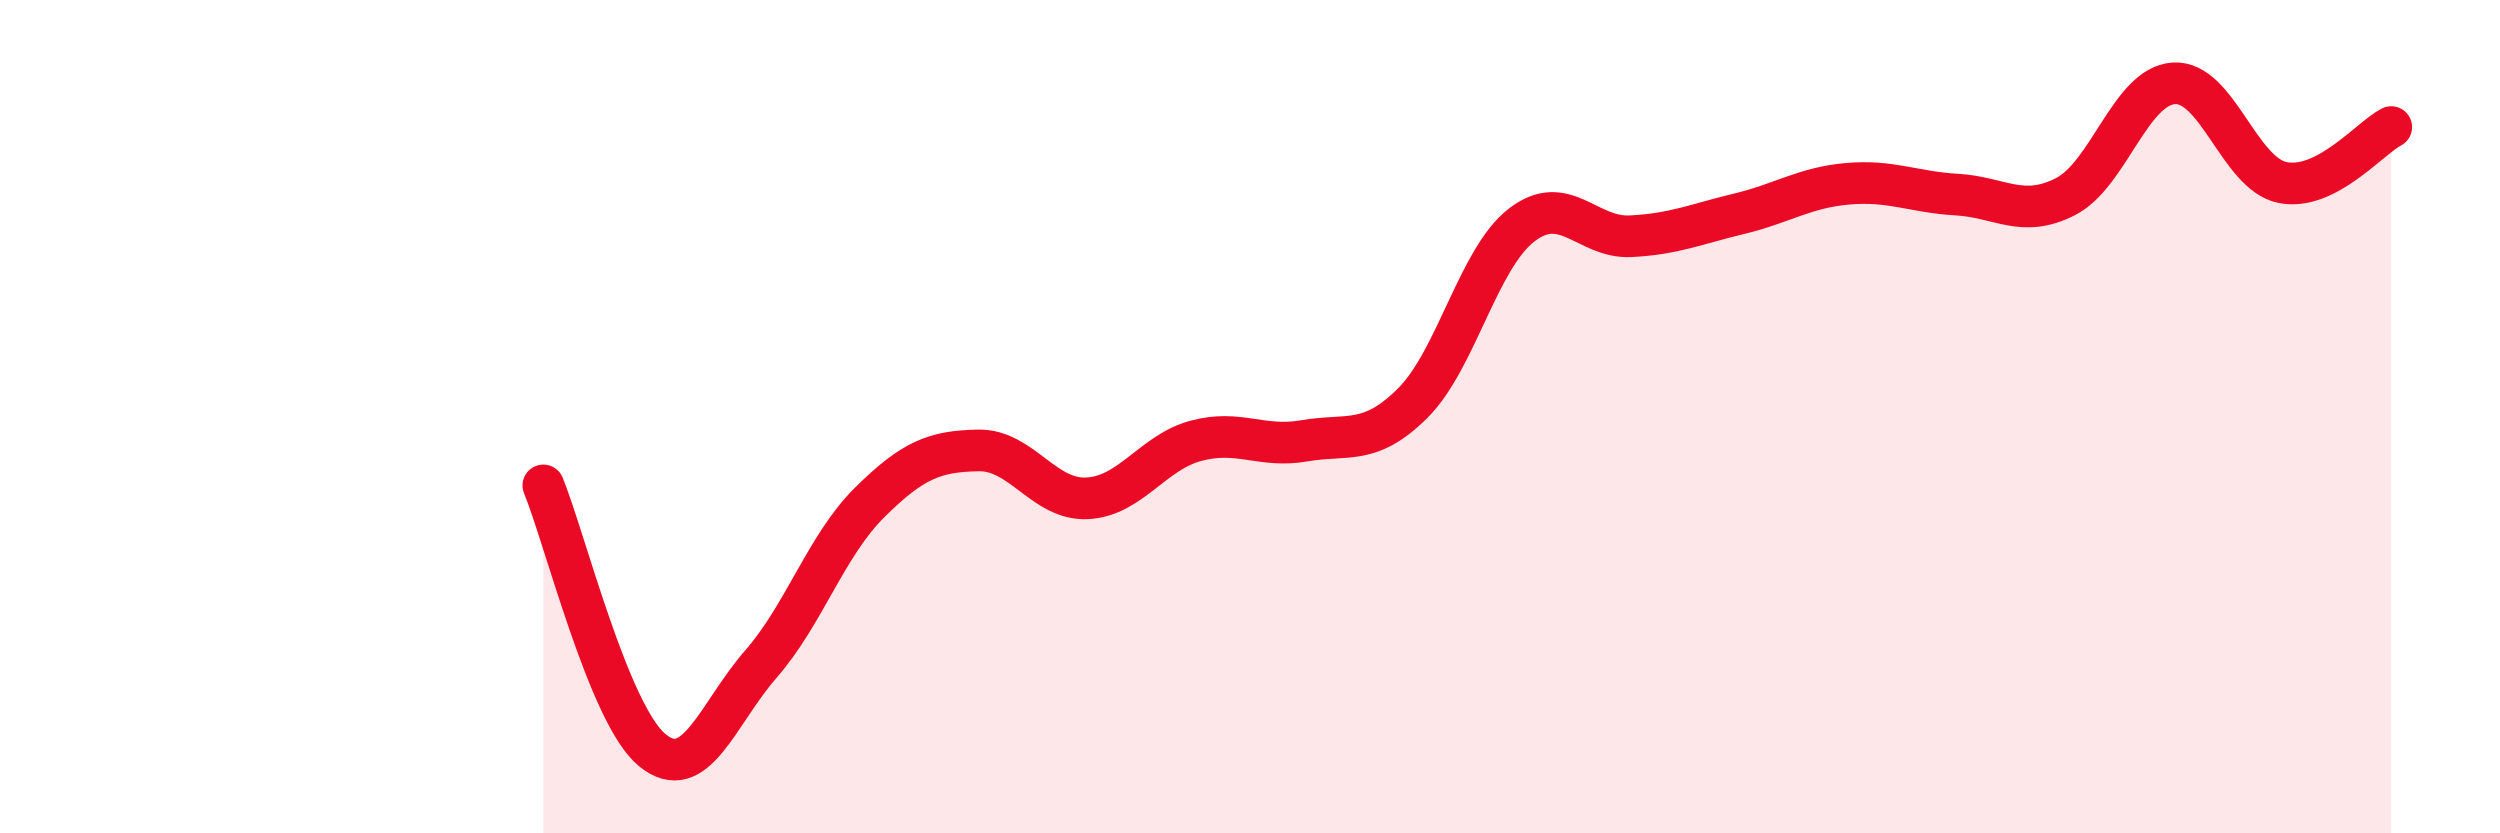
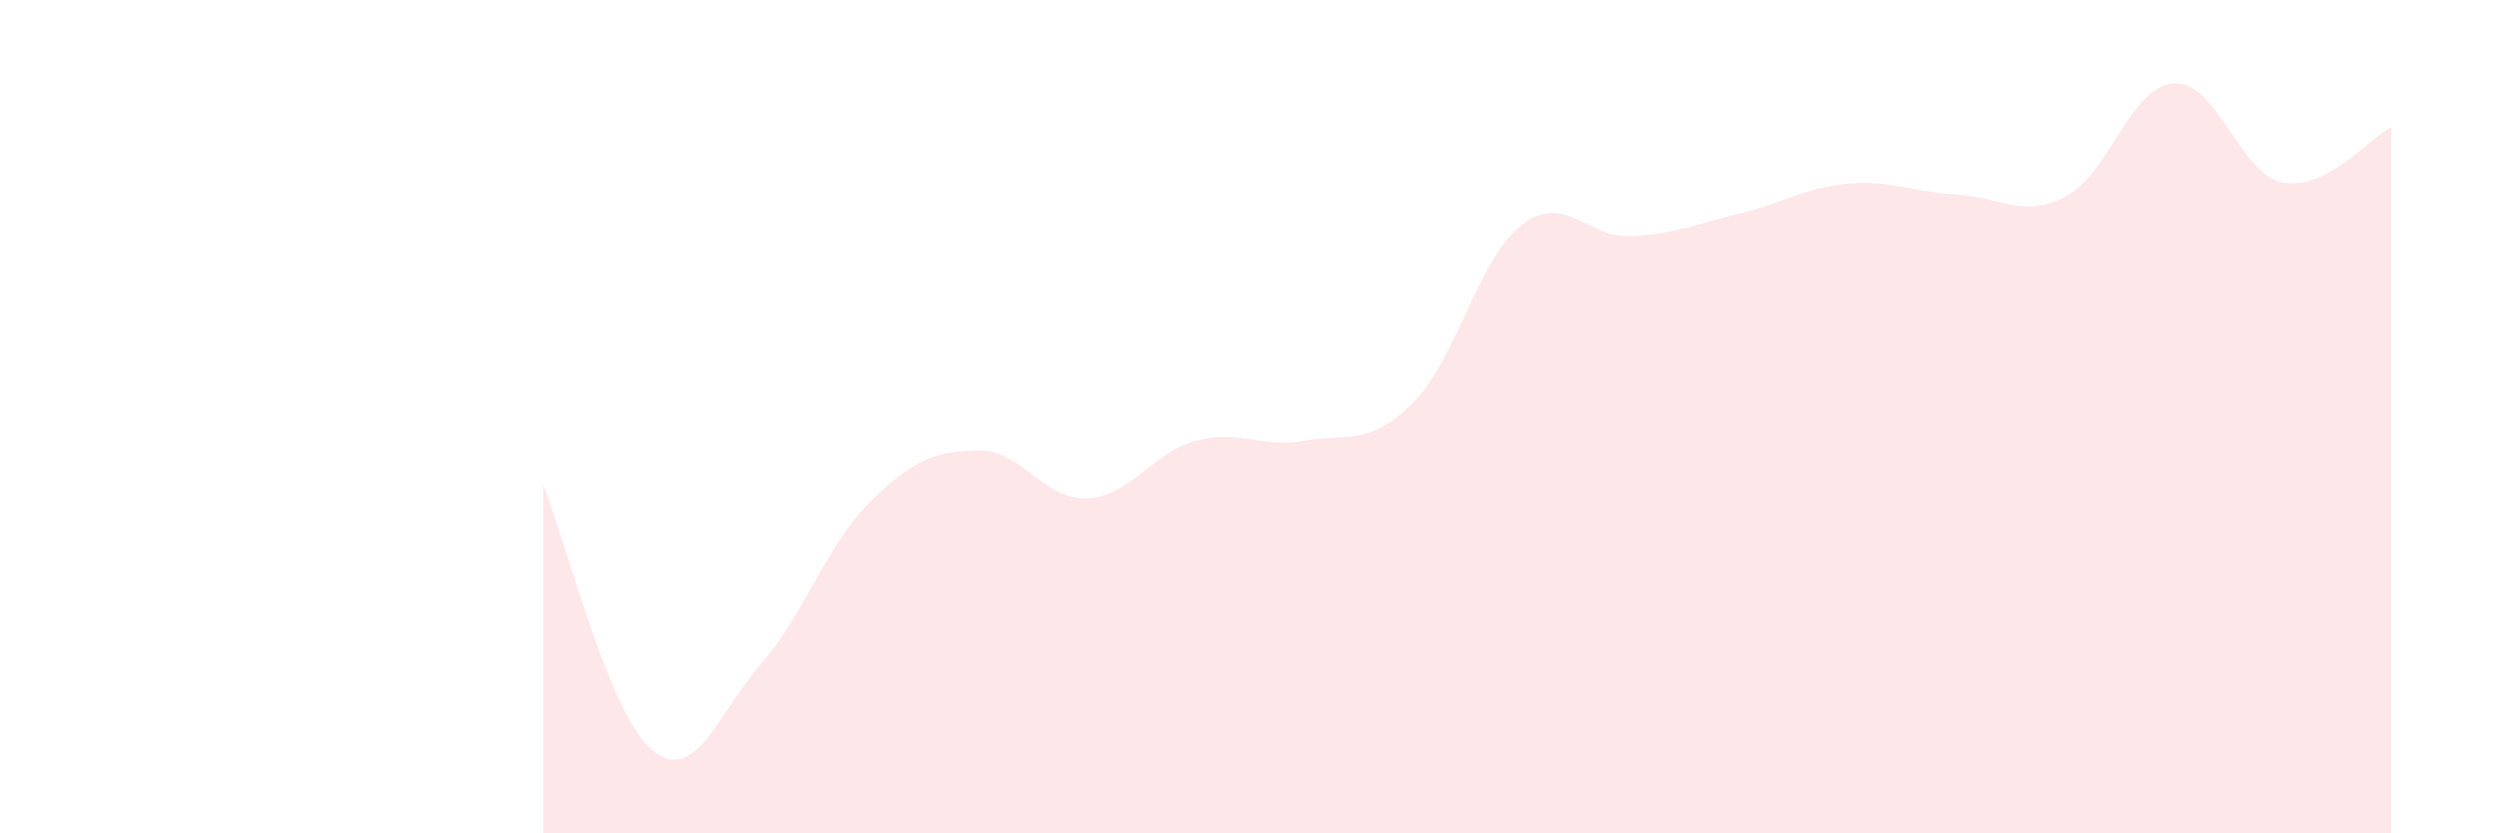
<svg xmlns="http://www.w3.org/2000/svg" width="60" height="20" viewBox="0 0 60 20">
  <path d="M 13.04,11.65 C 13.56,12.92 14.61,17.14 15.65,18 C 16.69,18.86 17.22,17.13 18.26,15.94 C 19.3,14.75 19.83,13.09 20.87,12.06 C 21.91,11.03 22.44,10.83 23.48,10.81 C 24.52,10.79 25.05,12.01 26.09,11.96 C 27.13,11.91 27.66,10.86 28.7,10.58 C 29.74,10.3 30.26,10.76 31.3,10.58 C 32.34,10.4 32.87,10.71 33.91,9.67 C 34.95,8.63 35.48,6.2 36.52,5.4 C 37.56,4.6 38.09,5.72 39.13,5.67 C 40.17,5.62 40.7,5.38 41.74,5.13 C 42.78,4.88 43.31,4.5 44.35,4.41 C 45.39,4.32 45.92,4.61 46.96,4.67 C 48,4.73 48.53,5.25 49.57,4.72 C 50.61,4.19 51.13,2.07 52.17,2 C 53.21,1.93 53.74,4.17 54.78,4.38 C 55.82,4.59 56.87,3.32 57.39,3.05L57.39 20L13.04 20Z" fill="#EB0A25" opacity="0.1" stroke-linecap="round" stroke-linejoin="round" />
-   <path d="M 13.04,11.65 C 13.56,12.92 14.61,17.14 15.65,18 C 16.69,18.86 17.22,17.13 18.26,15.94 C 19.3,14.75 19.83,13.09 20.87,12.06 C 21.91,11.03 22.44,10.83 23.48,10.81 C 24.52,10.79 25.05,12.01 26.09,11.96 C 27.13,11.91 27.66,10.86 28.7,10.58 C 29.74,10.3 30.26,10.76 31.3,10.58 C 32.34,10.4 32.87,10.71 33.91,9.67 C 34.95,8.63 35.48,6.2 36.52,5.4 C 37.56,4.6 38.09,5.72 39.13,5.67 C 40.17,5.62 40.7,5.38 41.74,5.13 C 42.78,4.88 43.31,4.5 44.35,4.41 C 45.39,4.32 45.92,4.61 46.96,4.67 C 48,4.73 48.53,5.25 49.57,4.72 C 50.61,4.19 51.13,2.07 52.17,2 C 53.21,1.93 53.74,4.17 54.78,4.38 C 55.82,4.59 56.87,3.32 57.39,3.05" stroke="#EB0A25" stroke-width="1" fill="none" stroke-linecap="round" stroke-linejoin="round" />
</svg>